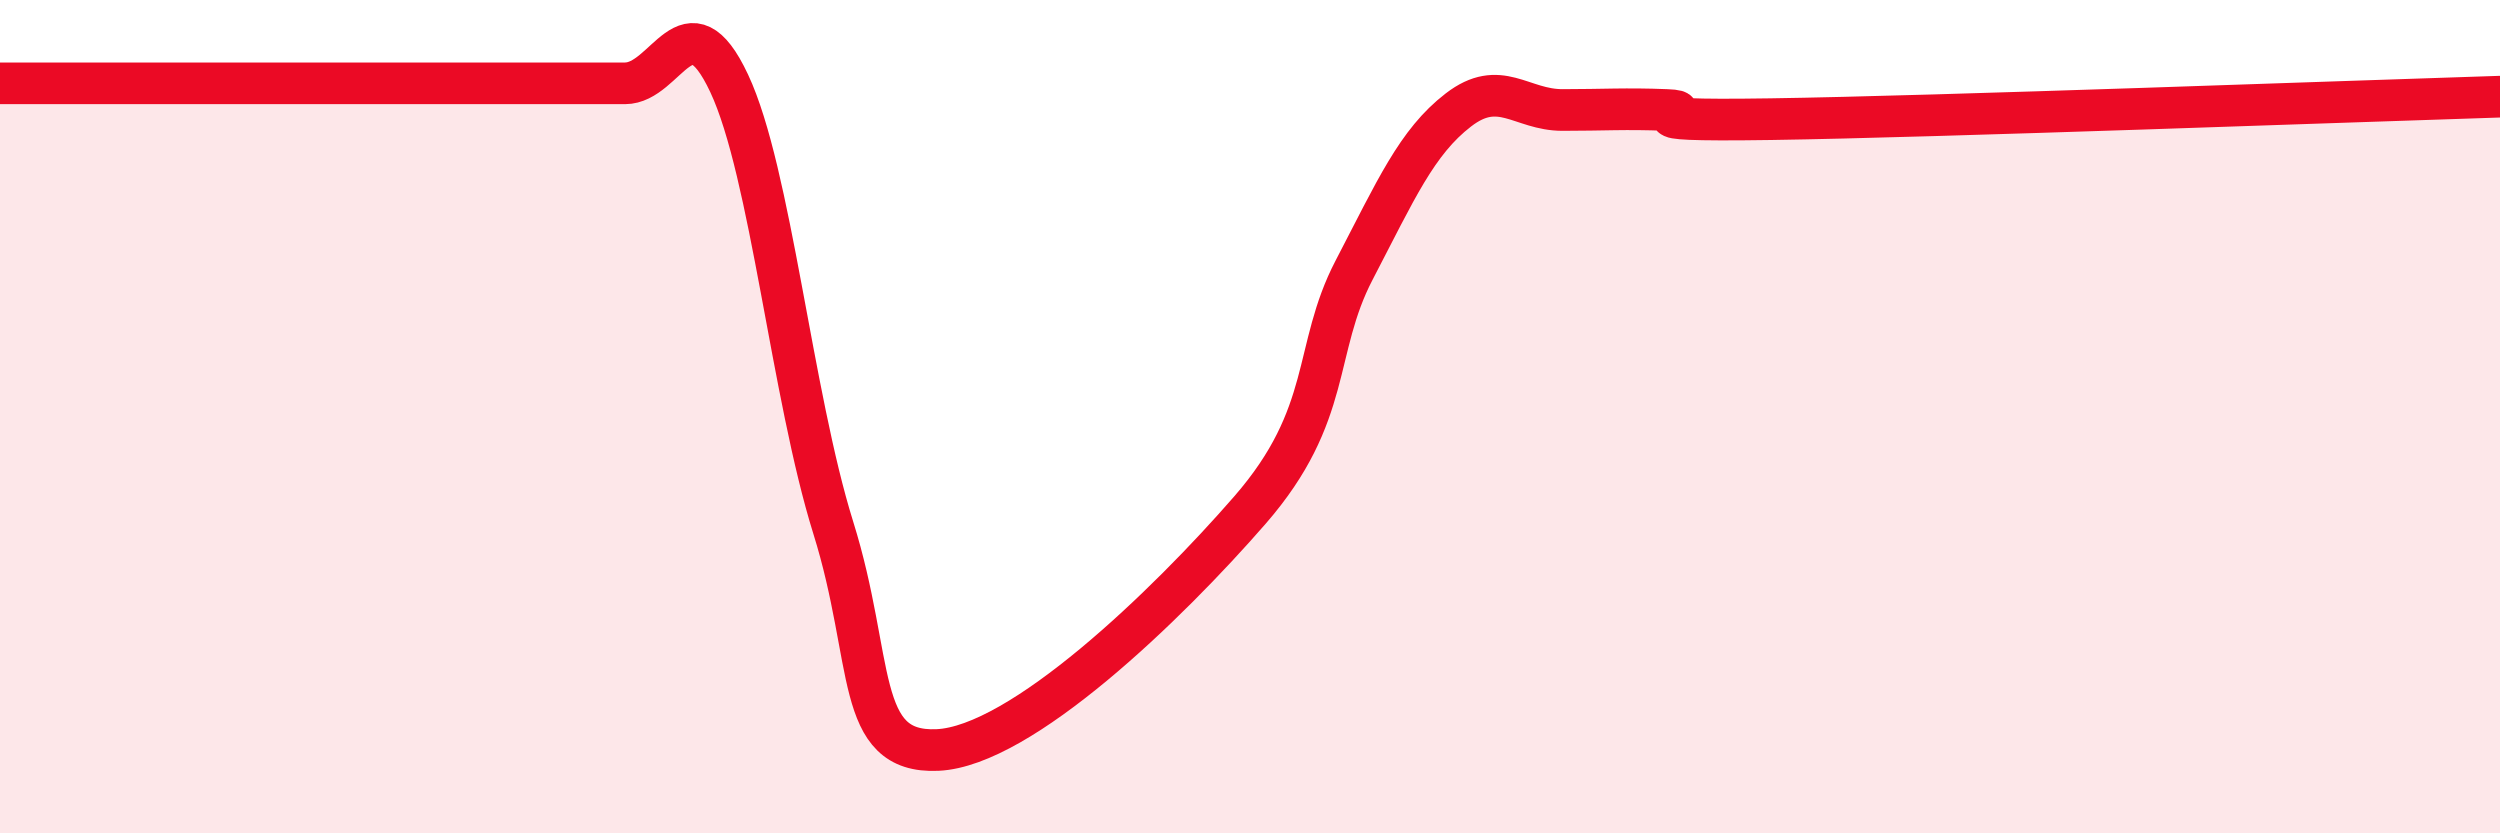
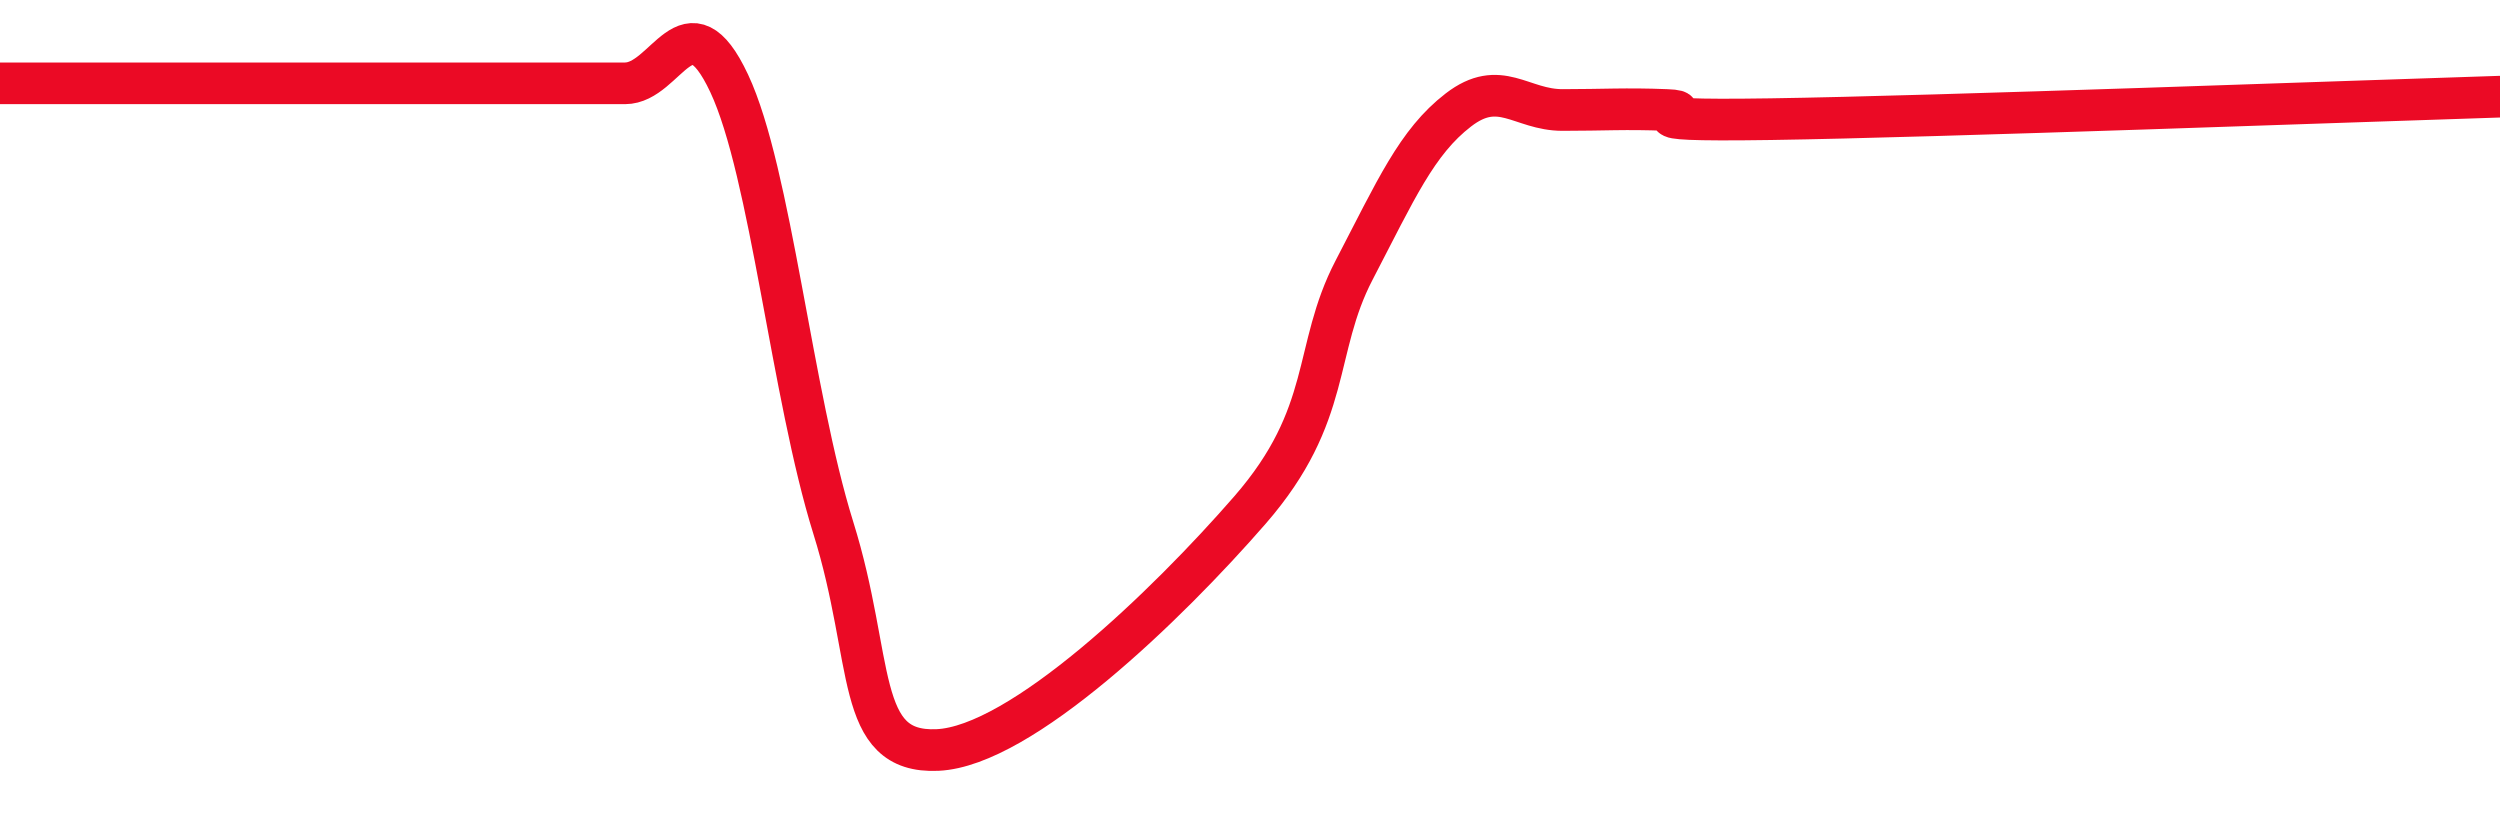
<svg xmlns="http://www.w3.org/2000/svg" width="60" height="20" viewBox="0 0 60 20">
-   <path d="M 0,2 C 0.5,2 1.5,2 2.5,2 C 3.5,2 4,2 5,2 C 6,2 6.5,2 7.5,2 C 8.5,2 9,2 10,2 C 11,2 11.5,2 12.5,2 C 13.5,2 14,2 15,2 C 16,2 16.5,-0.13 17.5,2 C 18.5,4.13 19,9.47 20,12.67 C 21,15.87 20.5,18.09 22.5,18 C 24.5,17.91 28,14.54 30,12.24 C 32,9.94 31.5,8.4 32.5,6.48 C 33.5,4.56 34,3.41 35,2.64 C 36,1.87 36.5,2.64 37.5,2.64 C 38.5,2.64 39,2.6 40,2.64 C 41,2.68 38.5,2.92 42.5,2.86 C 46.5,2.8 56.5,2.43 60,2.32L60 20L0 20Z" fill="#EB0A25" opacity="0.1" stroke-linecap="round" stroke-linejoin="round" />
  <path d="M 0,2 C 0.5,2 1.5,2 2.5,2 C 3.5,2 4,2 5,2 C 6,2 6.5,2 7.5,2 C 8.5,2 9,2 10,2 C 11,2 11.5,2 12.5,2 C 13.5,2 14,2 15,2 C 16,2 16.5,-0.13 17.5,2 C 18.5,4.13 19,9.47 20,12.67 C 21,15.87 20.5,18.09 22.5,18 C 24.5,17.91 28,14.54 30,12.24 C 32,9.94 31.5,8.4 32.5,6.48 C 33.5,4.56 34,3.41 35,2.64 C 36,1.87 36.5,2.64 37.5,2.64 C 38.5,2.64 39,2.6 40,2.64 C 41,2.68 38.5,2.92 42.5,2.86 C 46.5,2.8 56.5,2.43 60,2.32" stroke="#EB0A25" stroke-width="1" fill="none" stroke-linecap="round" stroke-linejoin="round" />
</svg>